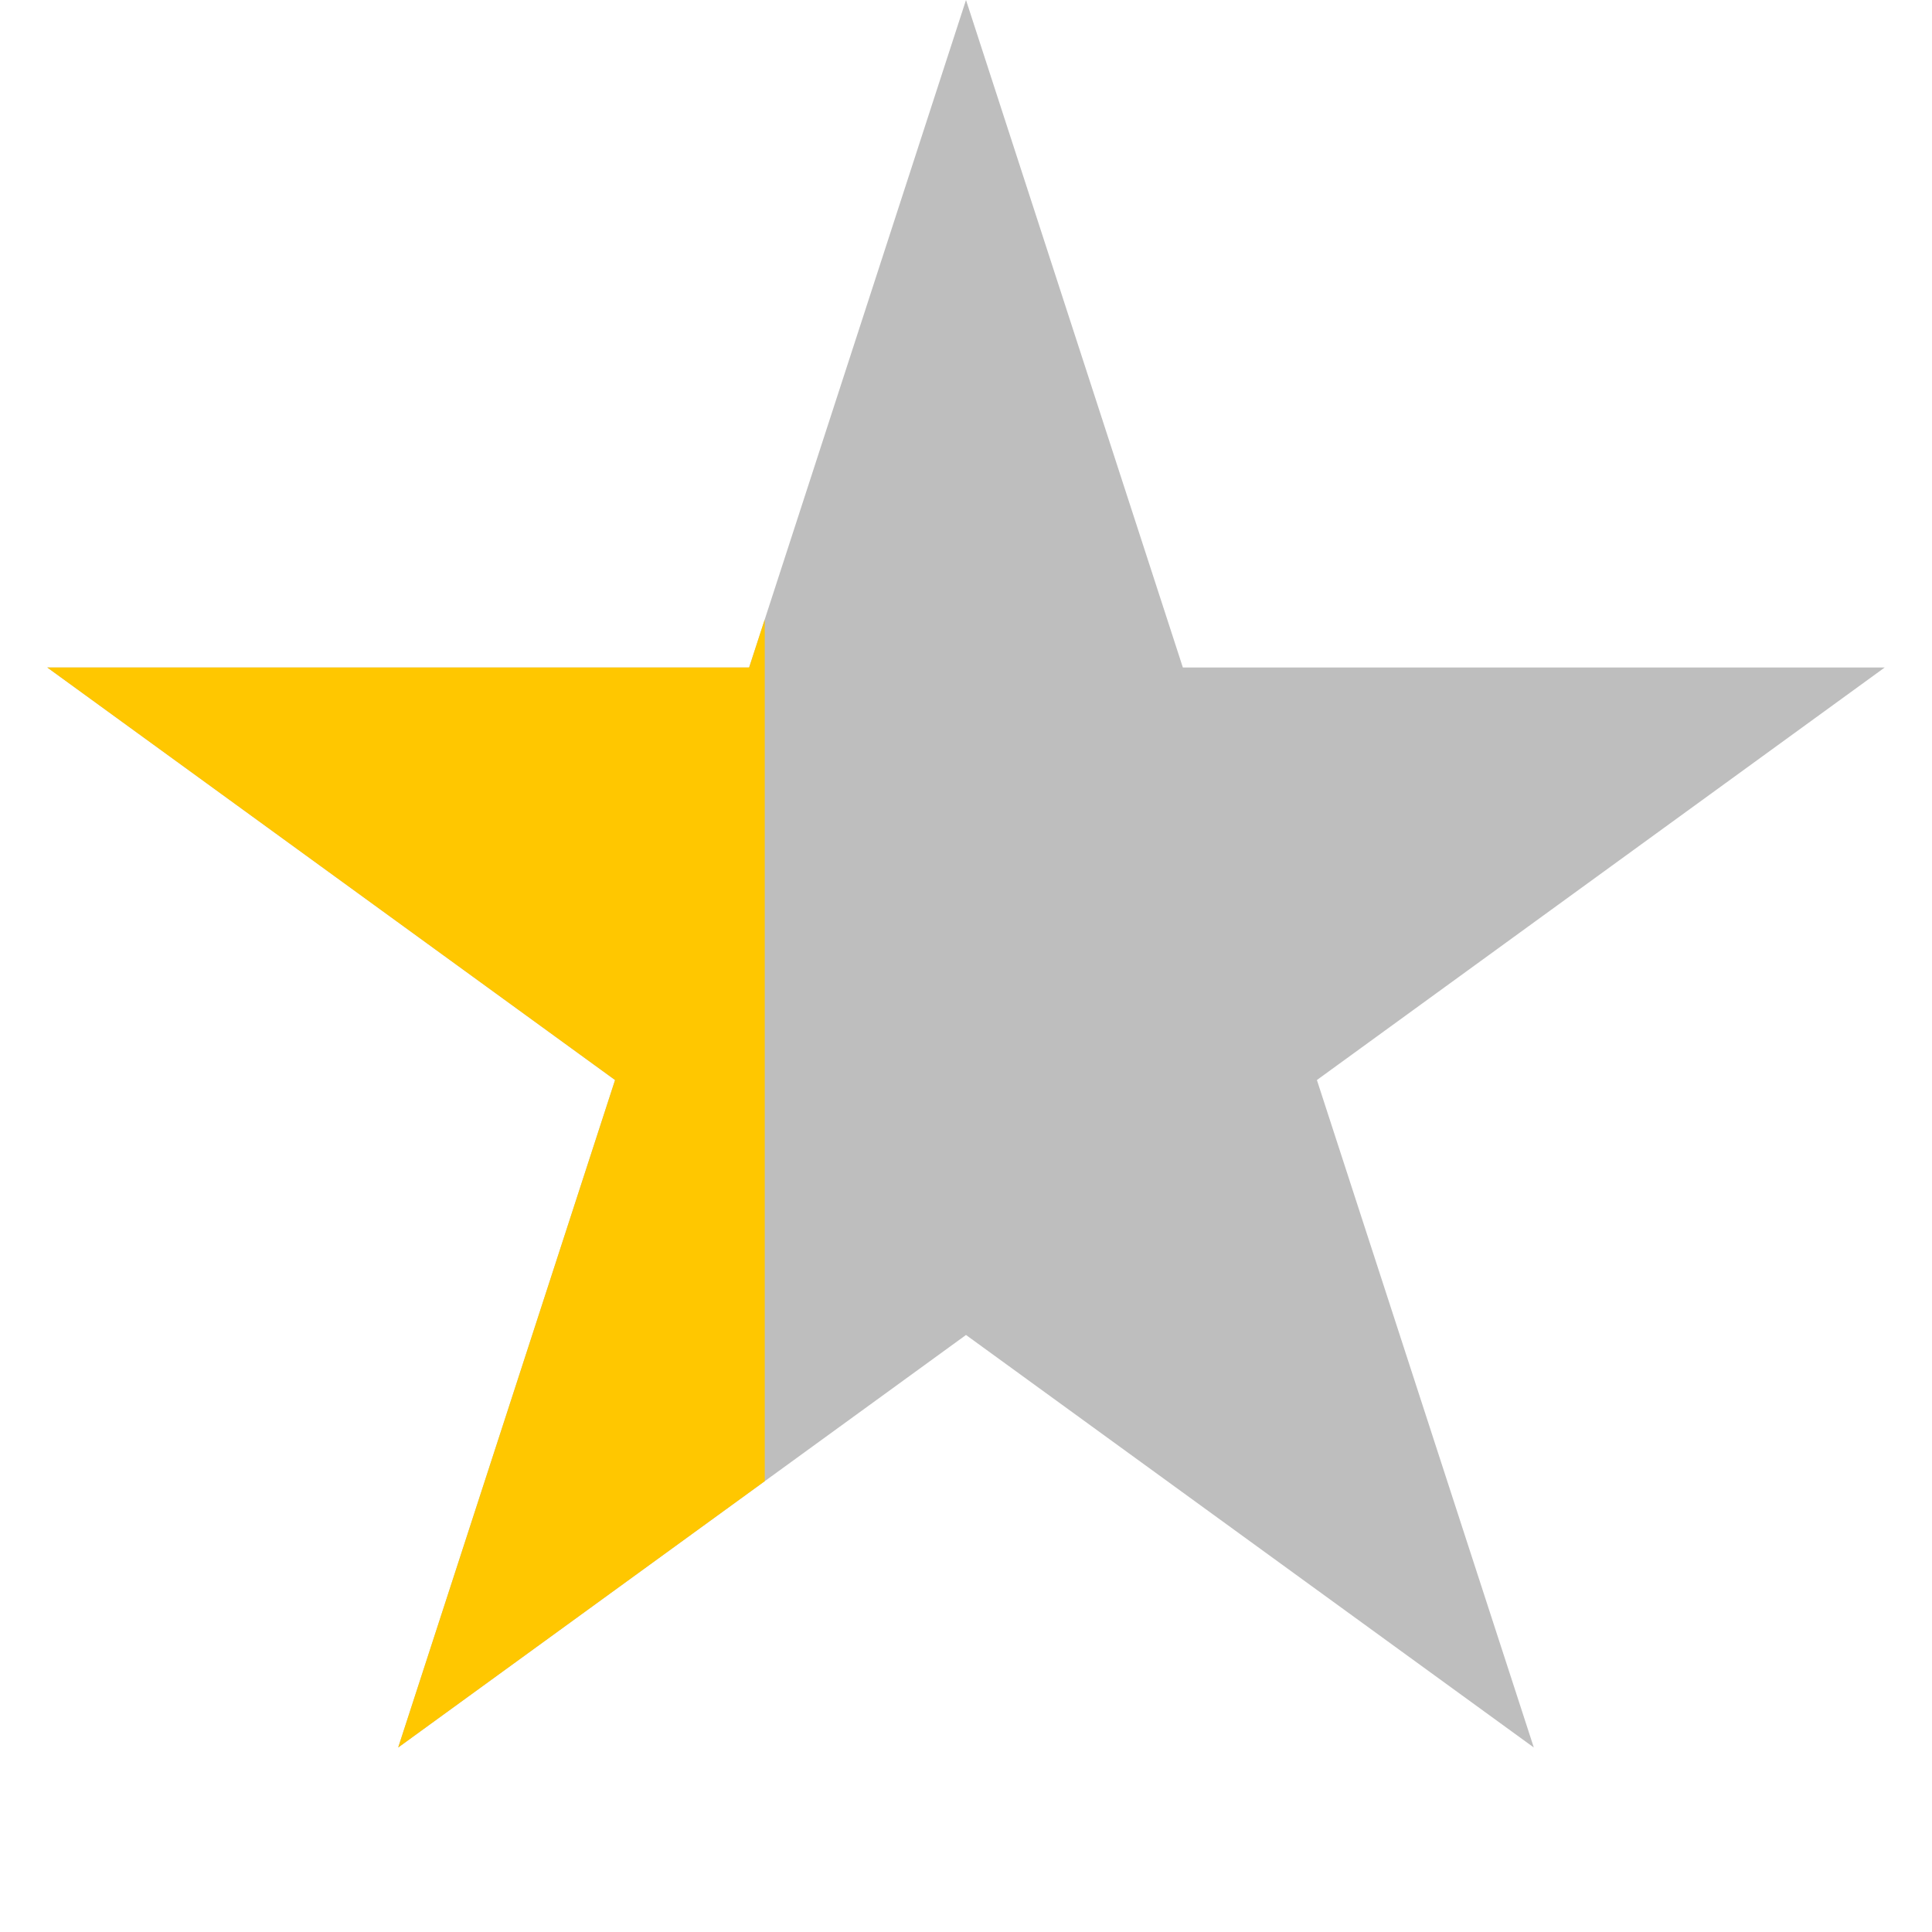
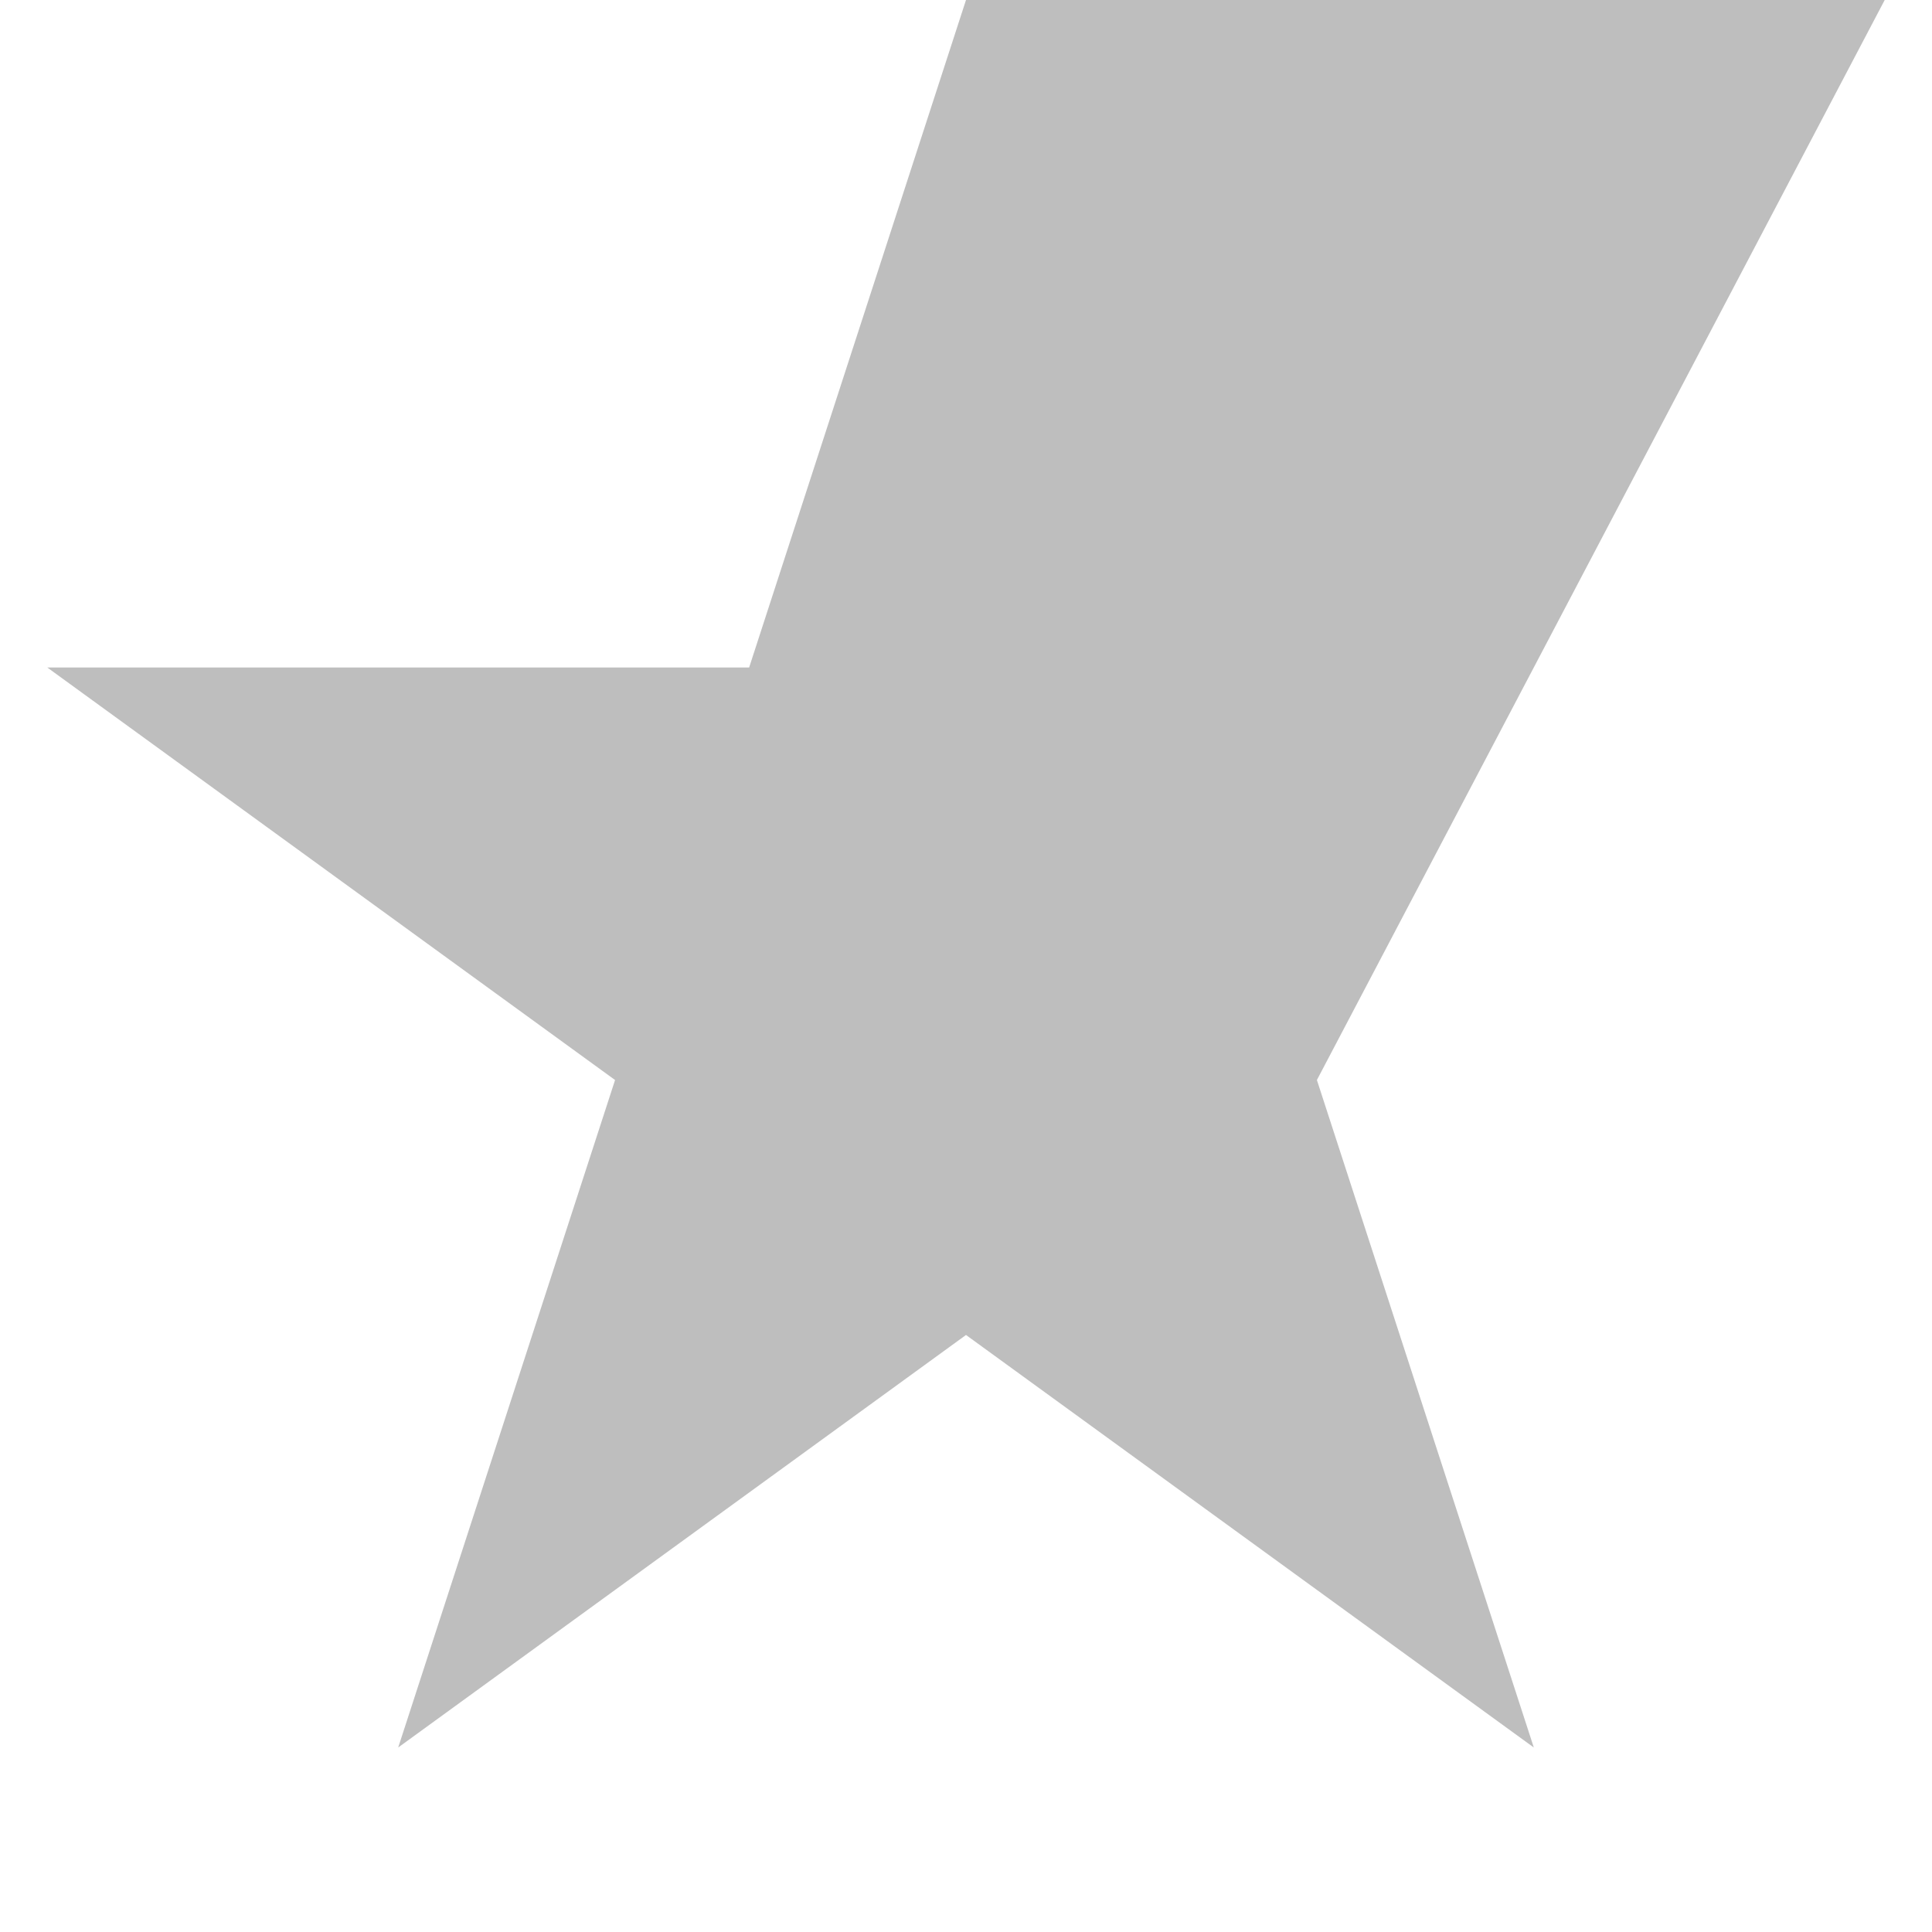
<svg xmlns="http://www.w3.org/2000/svg" width="48" height="48" viewBox="0 0 48 48" fill="none">
-   <path d="M24 0L29.388 16.584H46.825L32.718 26.833L38.107 43.416L24 33.167L9.893 43.416L15.281 26.833L1.175 16.584H18.612L24 0Z" fill="#BEBEBE" />
+   <path d="M24 0H46.825L32.718 26.833L38.107 43.416L24 33.167L9.893 43.416L15.281 26.833L1.175 16.584H18.612L24 0Z" fill="#BEBEBE" />
  <g clip-path="url(#clip0_2970_19068)">
-     <path d="M24 0L29.388 16.584H46.825L32.718 26.833L38.107 43.416L24 33.167L9.893 43.416L15.281 26.833L1.175 16.584H18.612L24 0Z" fill="#FFC700" />
-   </g>
+     </g>
  <defs>
    <clipPath id="clip0_2970_19068">
-       <rect width="18" height="44" fill="white" transform="translate(1)" />
-     </clipPath>
+       </clipPath>
  </defs>
</svg>